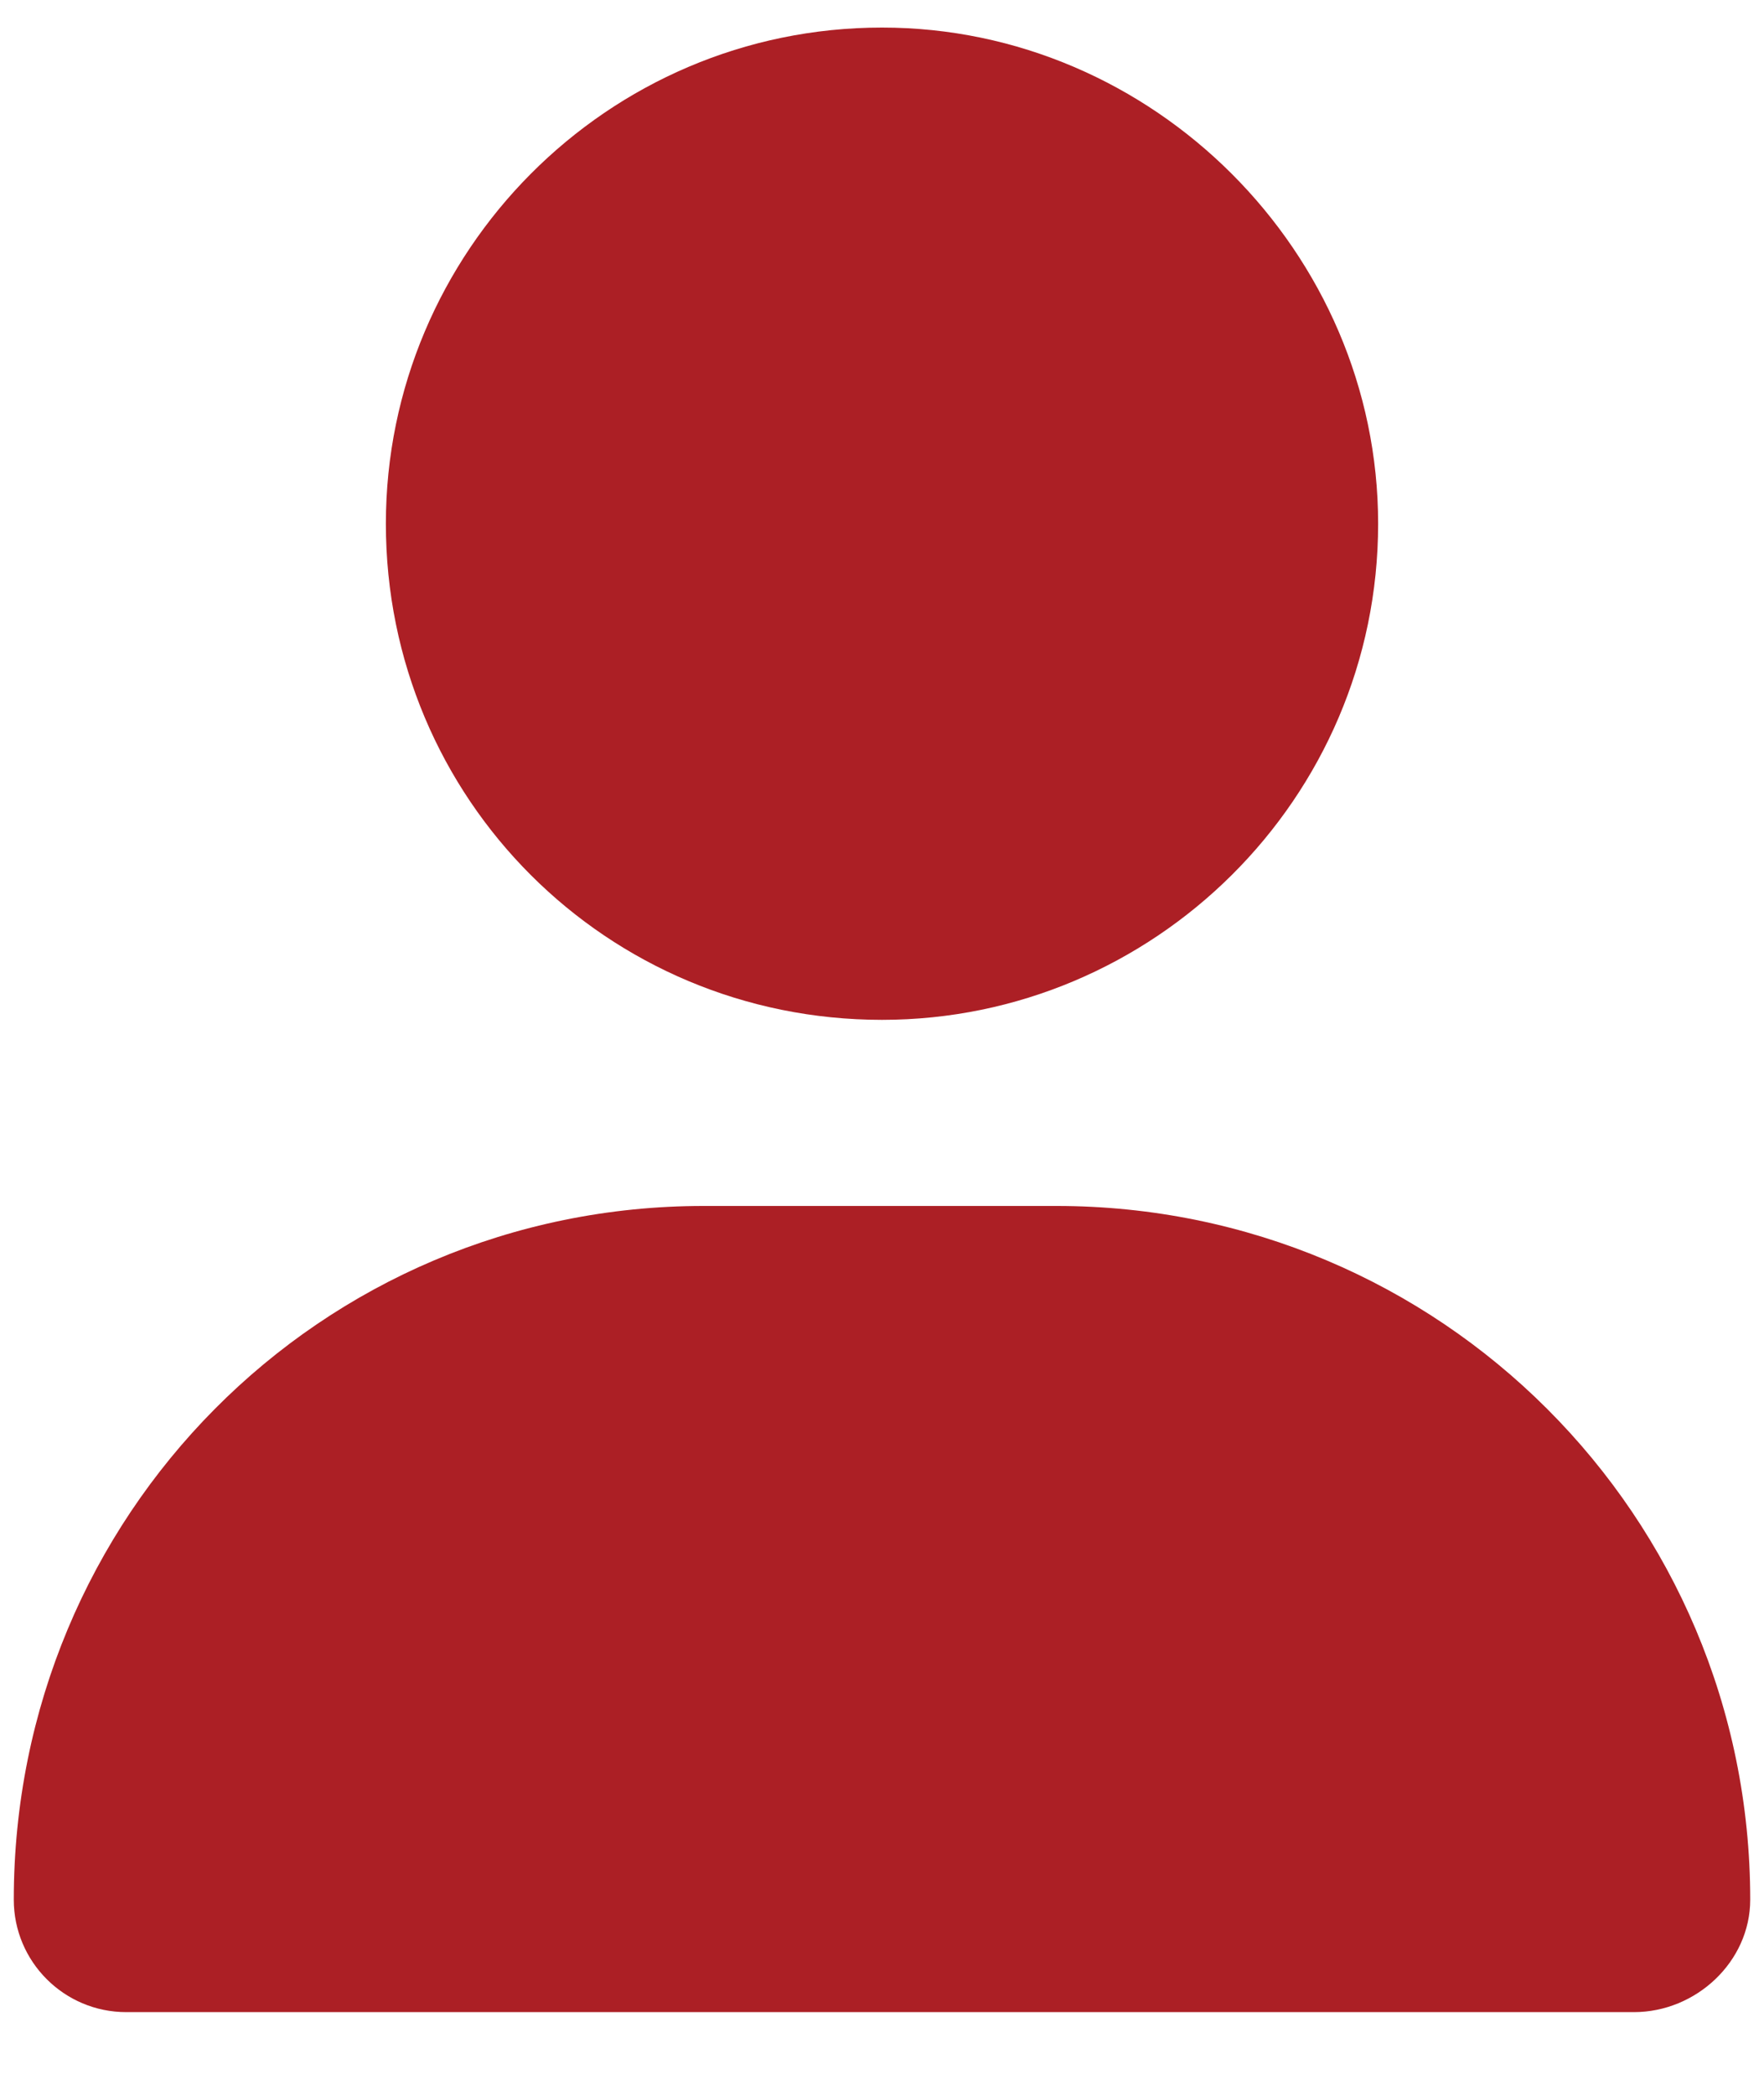
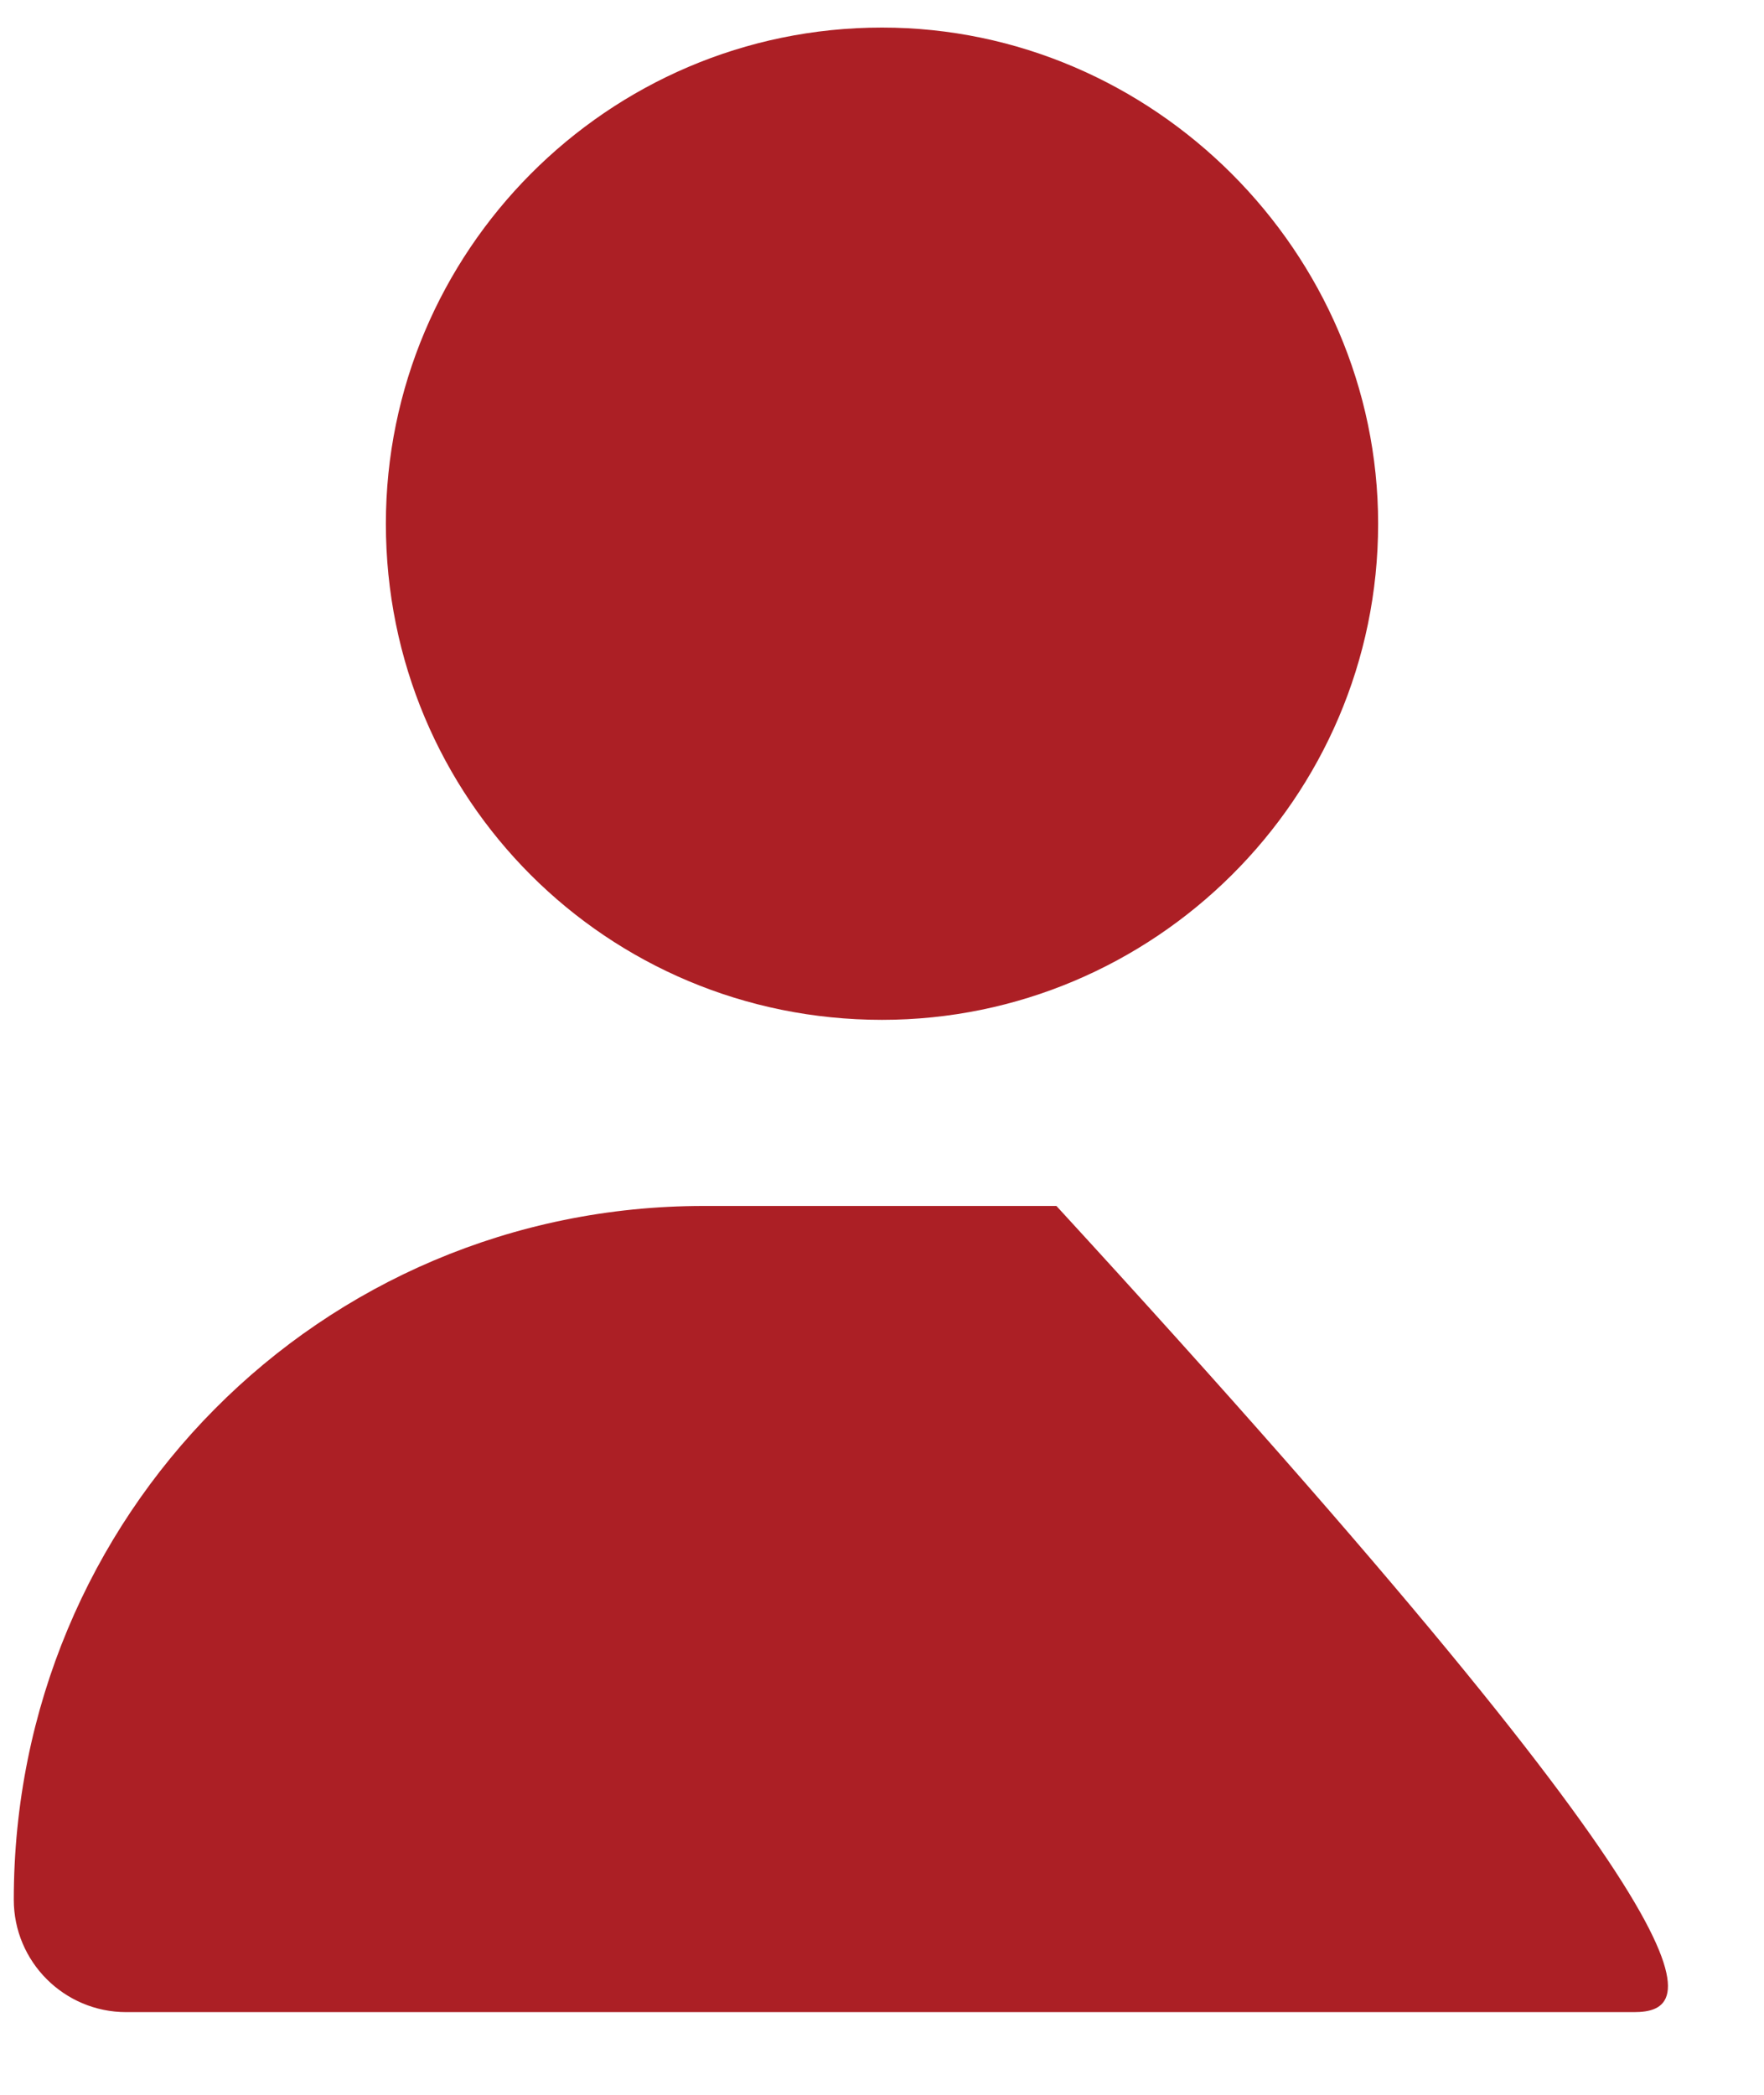
<svg xmlns="http://www.w3.org/2000/svg" width="16" height="19" viewBox="0 0 16 19" fill="none">
-   <path d="M8 9.25C5.504 9.25 3.5 7.246 3.5 4.75C3.5 2.289 5.504 0.25 8 0.25C10.461 0.25 12.5 2.289 12.5 4.75C12.5 7.246 10.461 9.25 8 9.25ZM6.383 10.938H9.582C13.062 10.938 15.875 13.75 15.875 17.23C15.875 17.793 15.383 18.25 14.82 18.25H1.145C0.582 18.25 0.125 17.793 0.125 17.23C0.125 13.75 2.902 10.938 6.383 10.938Z" fill="#AC1F25" />
+   <path d="M8 9.25C5.504 9.25 3.5 7.246 3.5 4.75C3.5 2.289 5.504 0.25 8 0.25C10.461 0.25 12.5 2.289 12.5 4.75C12.5 7.246 10.461 9.25 8 9.25ZM6.383 10.938H9.582C15.875 17.793 15.383 18.25 14.82 18.25H1.145C0.582 18.25 0.125 17.793 0.125 17.23C0.125 13.75 2.902 10.938 6.383 10.938Z" fill="#AC1F25" />
</svg>